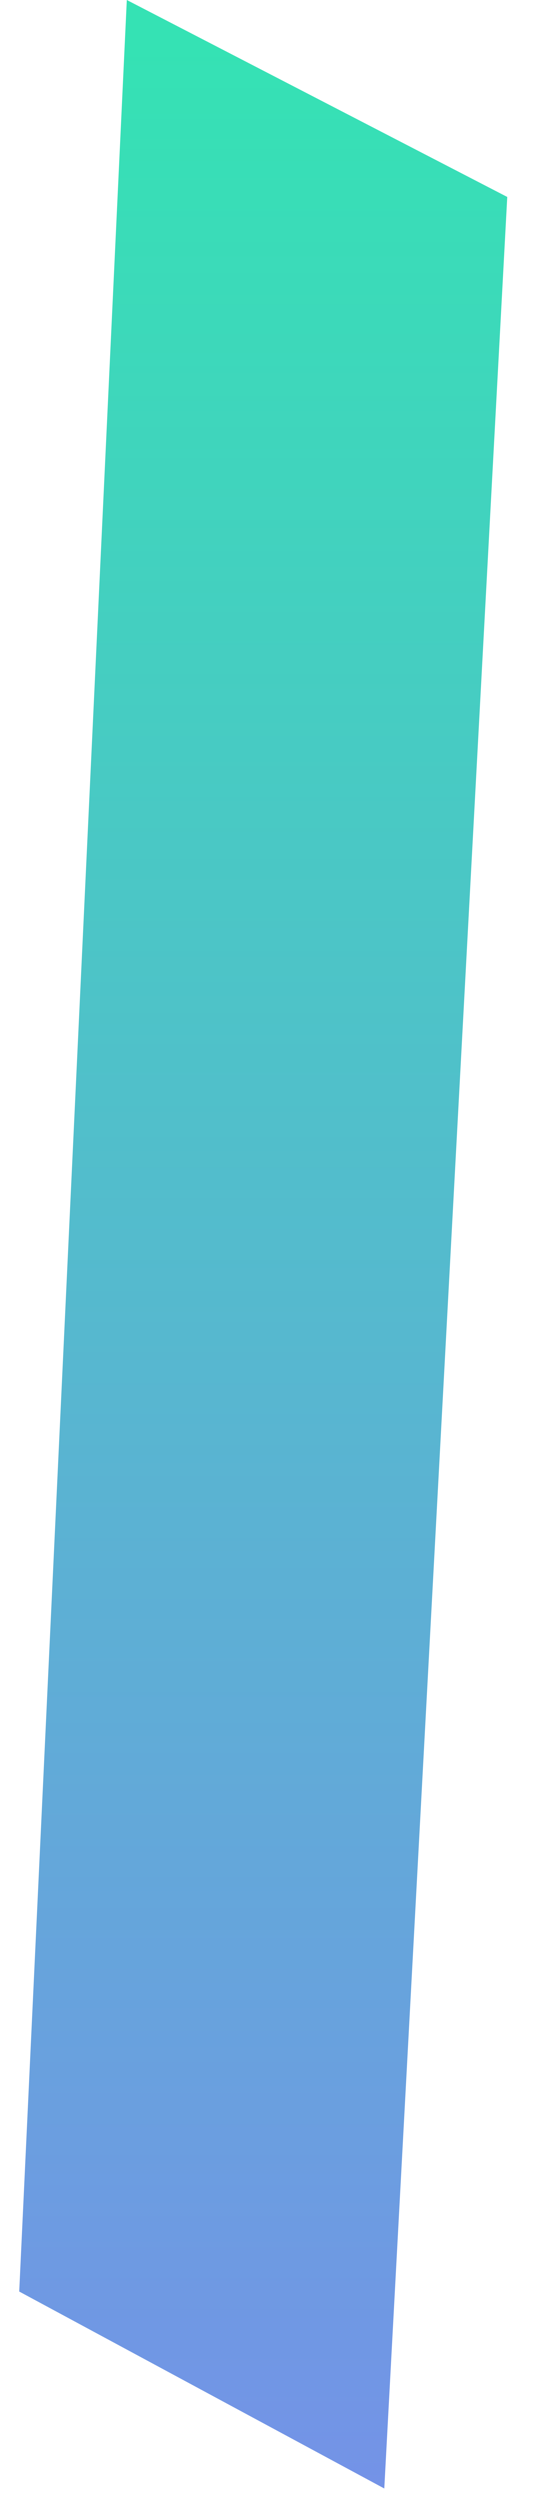
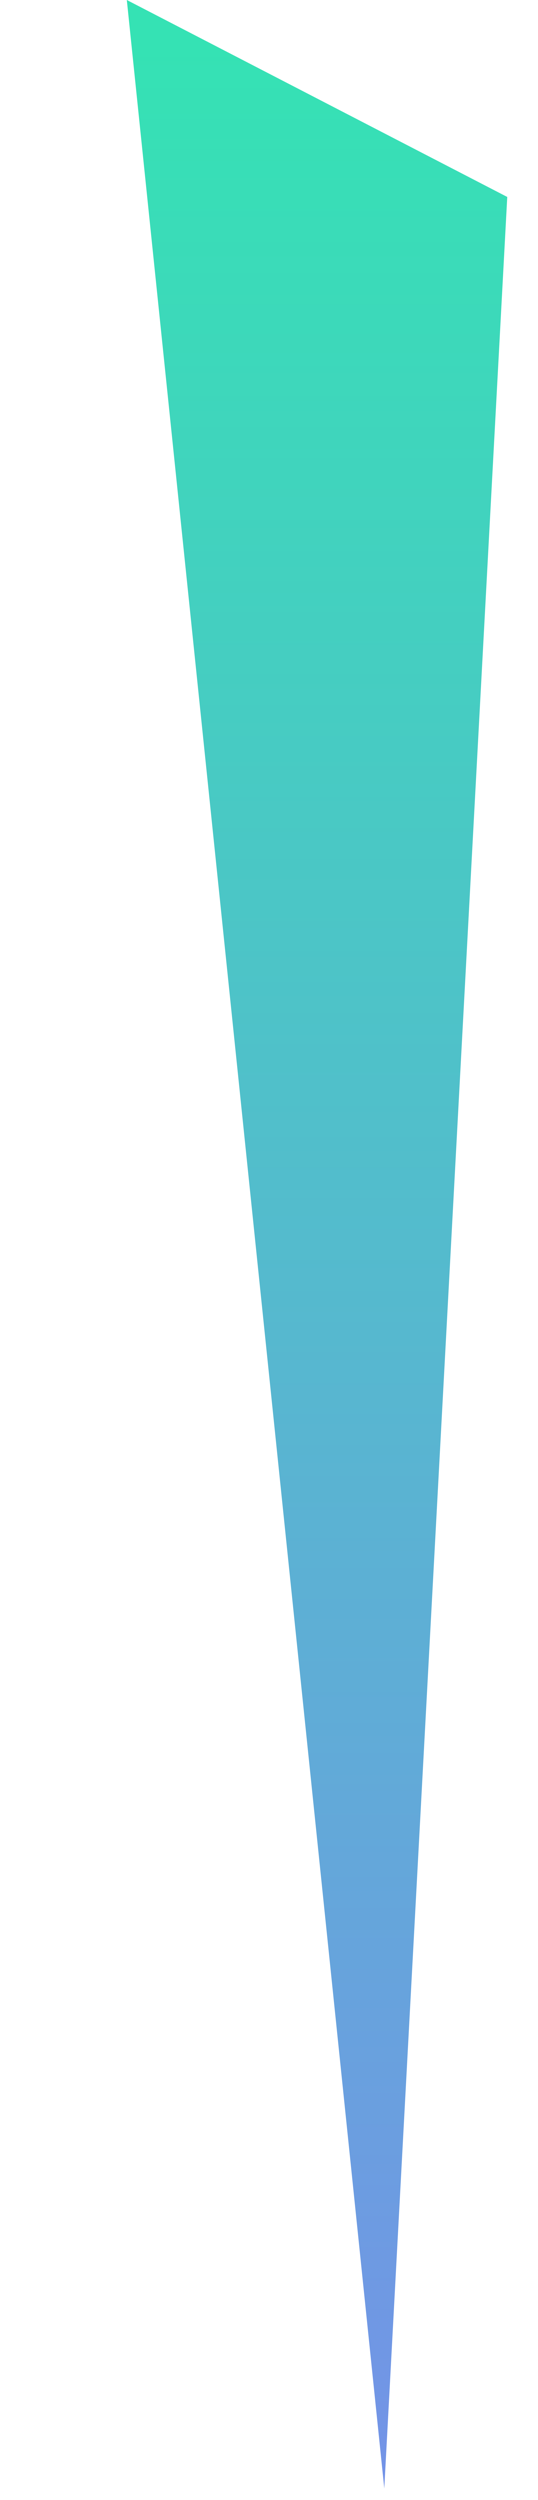
<svg xmlns="http://www.w3.org/2000/svg" width="14" height="65" viewBox="0 0 14 65" fill="none">
-   <path d="M3.3 0L13.2 5.121L10 64.7L0.5 59.579L3.3 0Z" fill="url(#paint0_linear_989_193)" />
+   <path d="M3.3 0L13.2 5.121L10 64.7L3.3 0Z" fill="url(#paint0_linear_989_193)" />
  <defs>
    <linearGradient id="paint0_linear_989_193" x1="-1.86792e-07" y1="1.079" x2="-1.86792e-07" y2="82.079" gradientUnits="userSpaceOnUse">
      <stop stop-color="#35E2B4" />
      <stop offset="1" stop-color="#857DF5" />
    </linearGradient>
  </defs>
</svg>